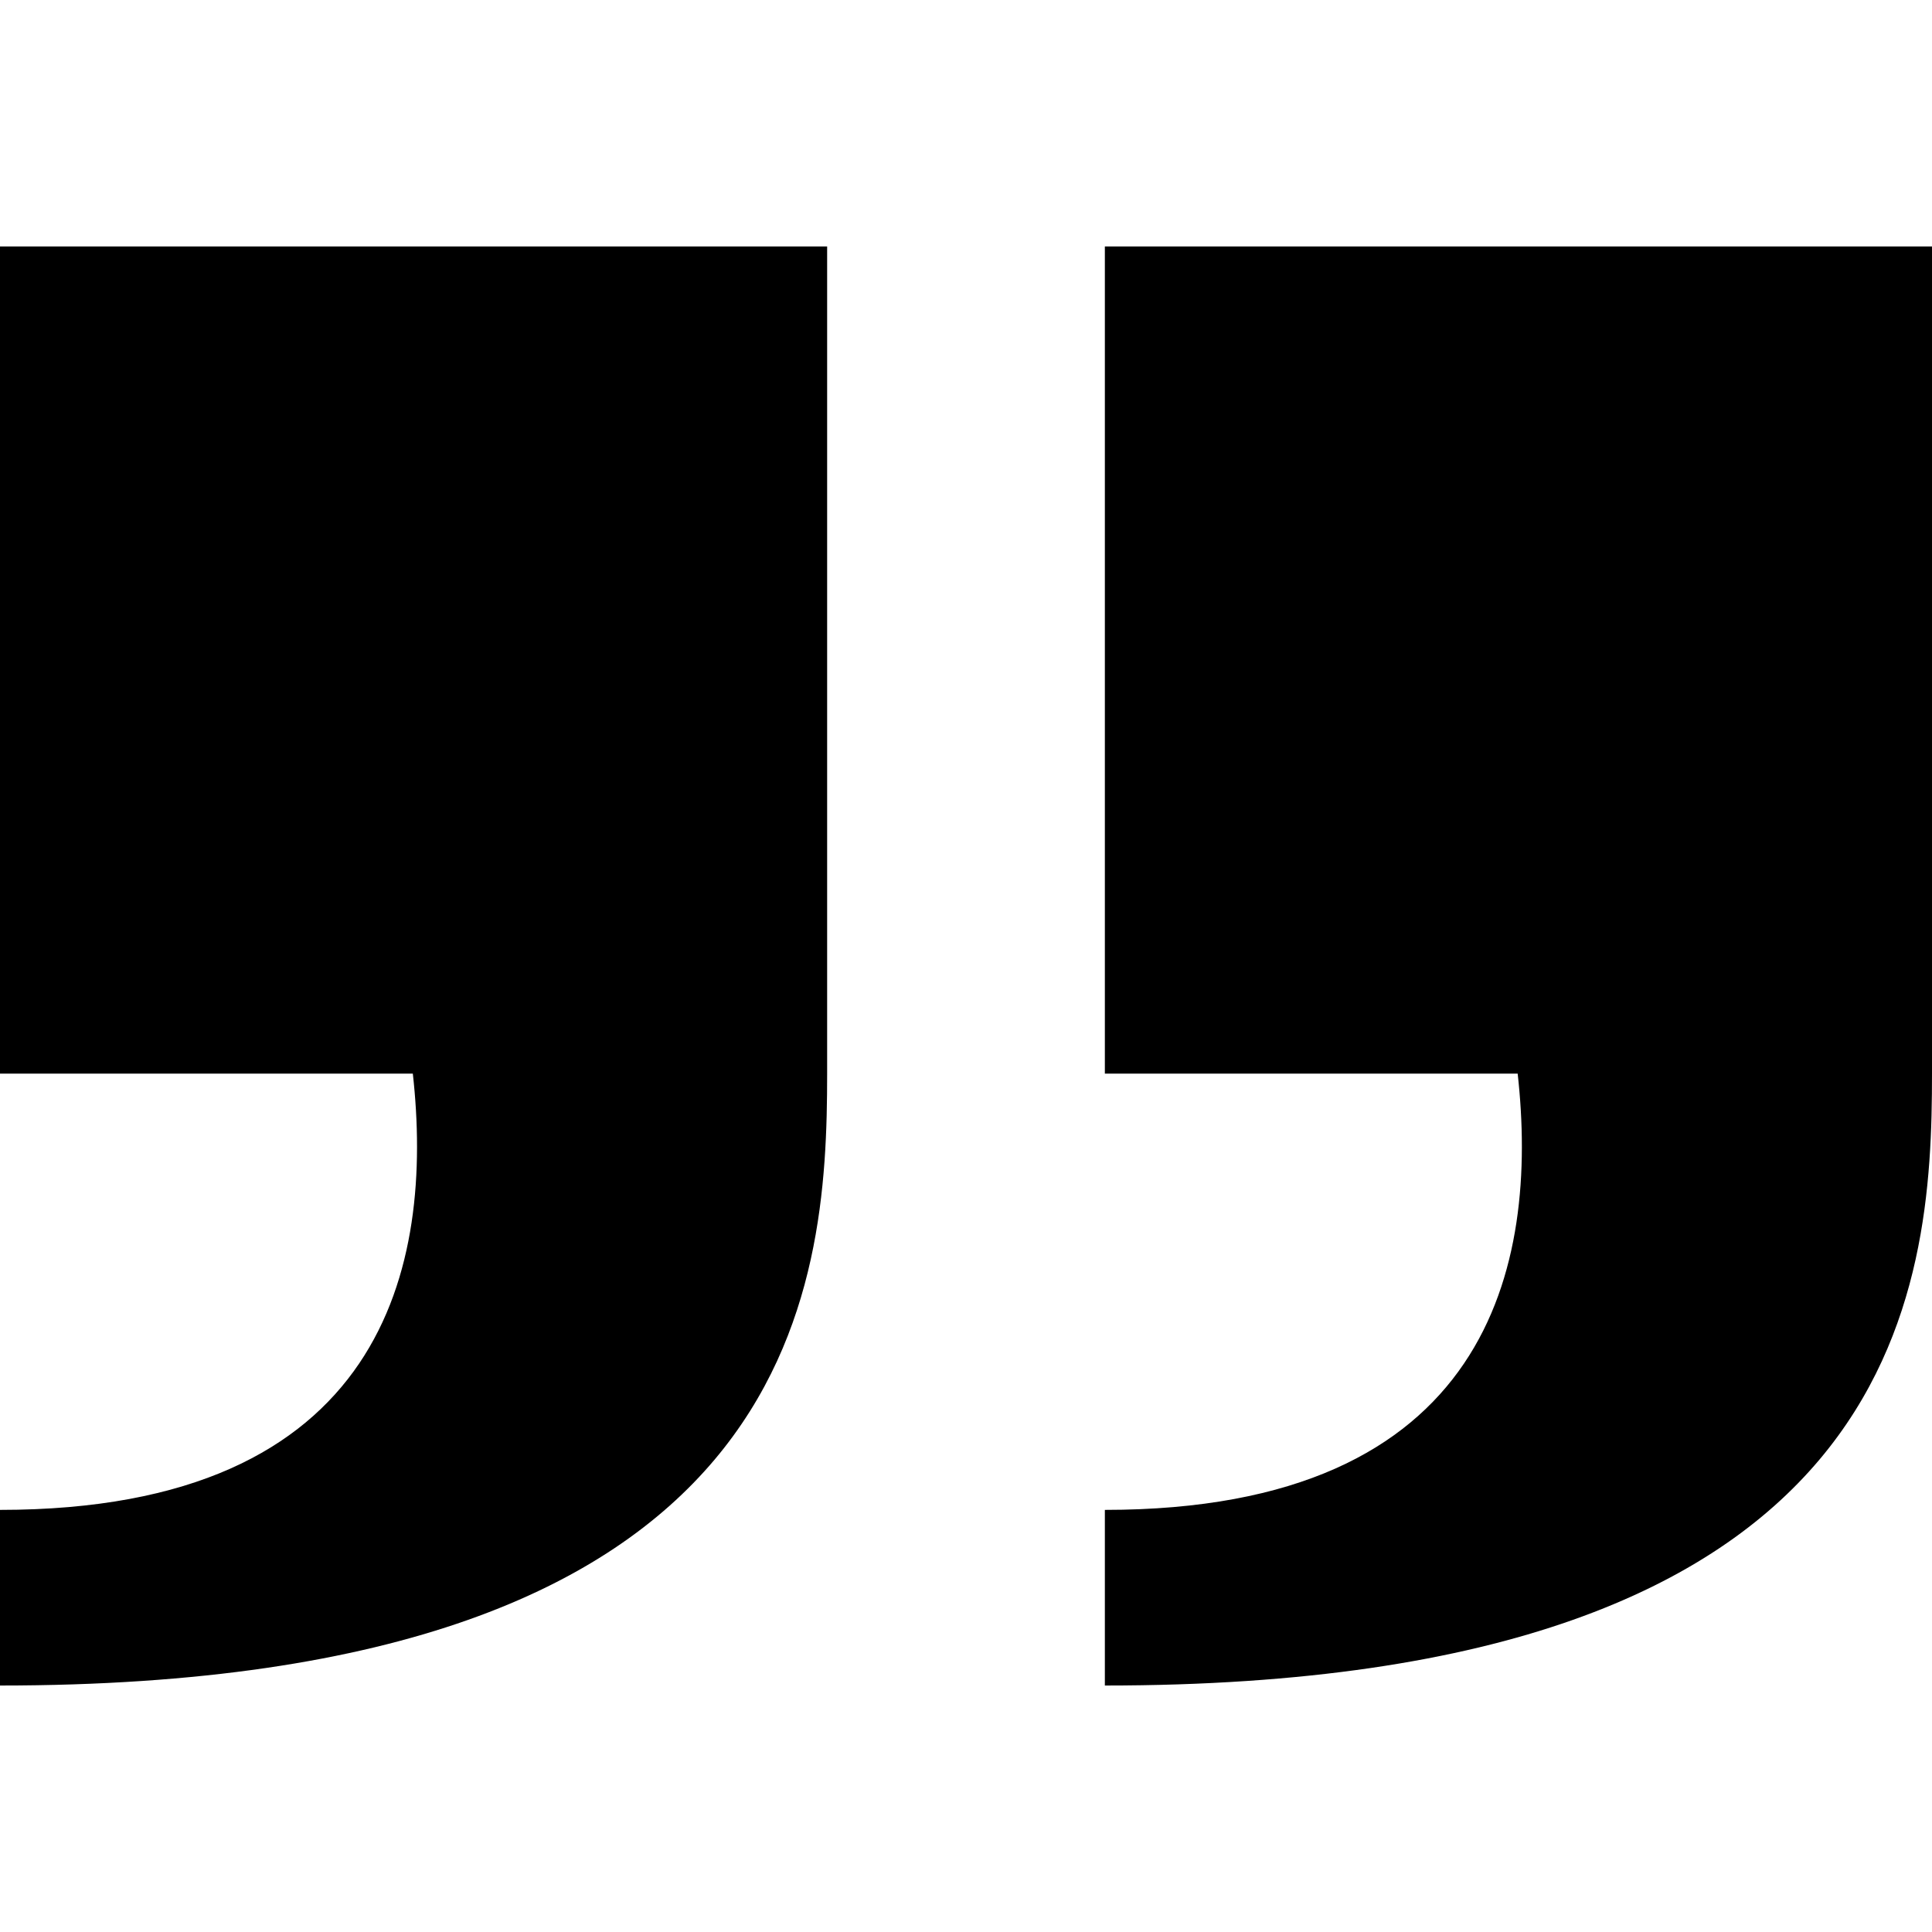
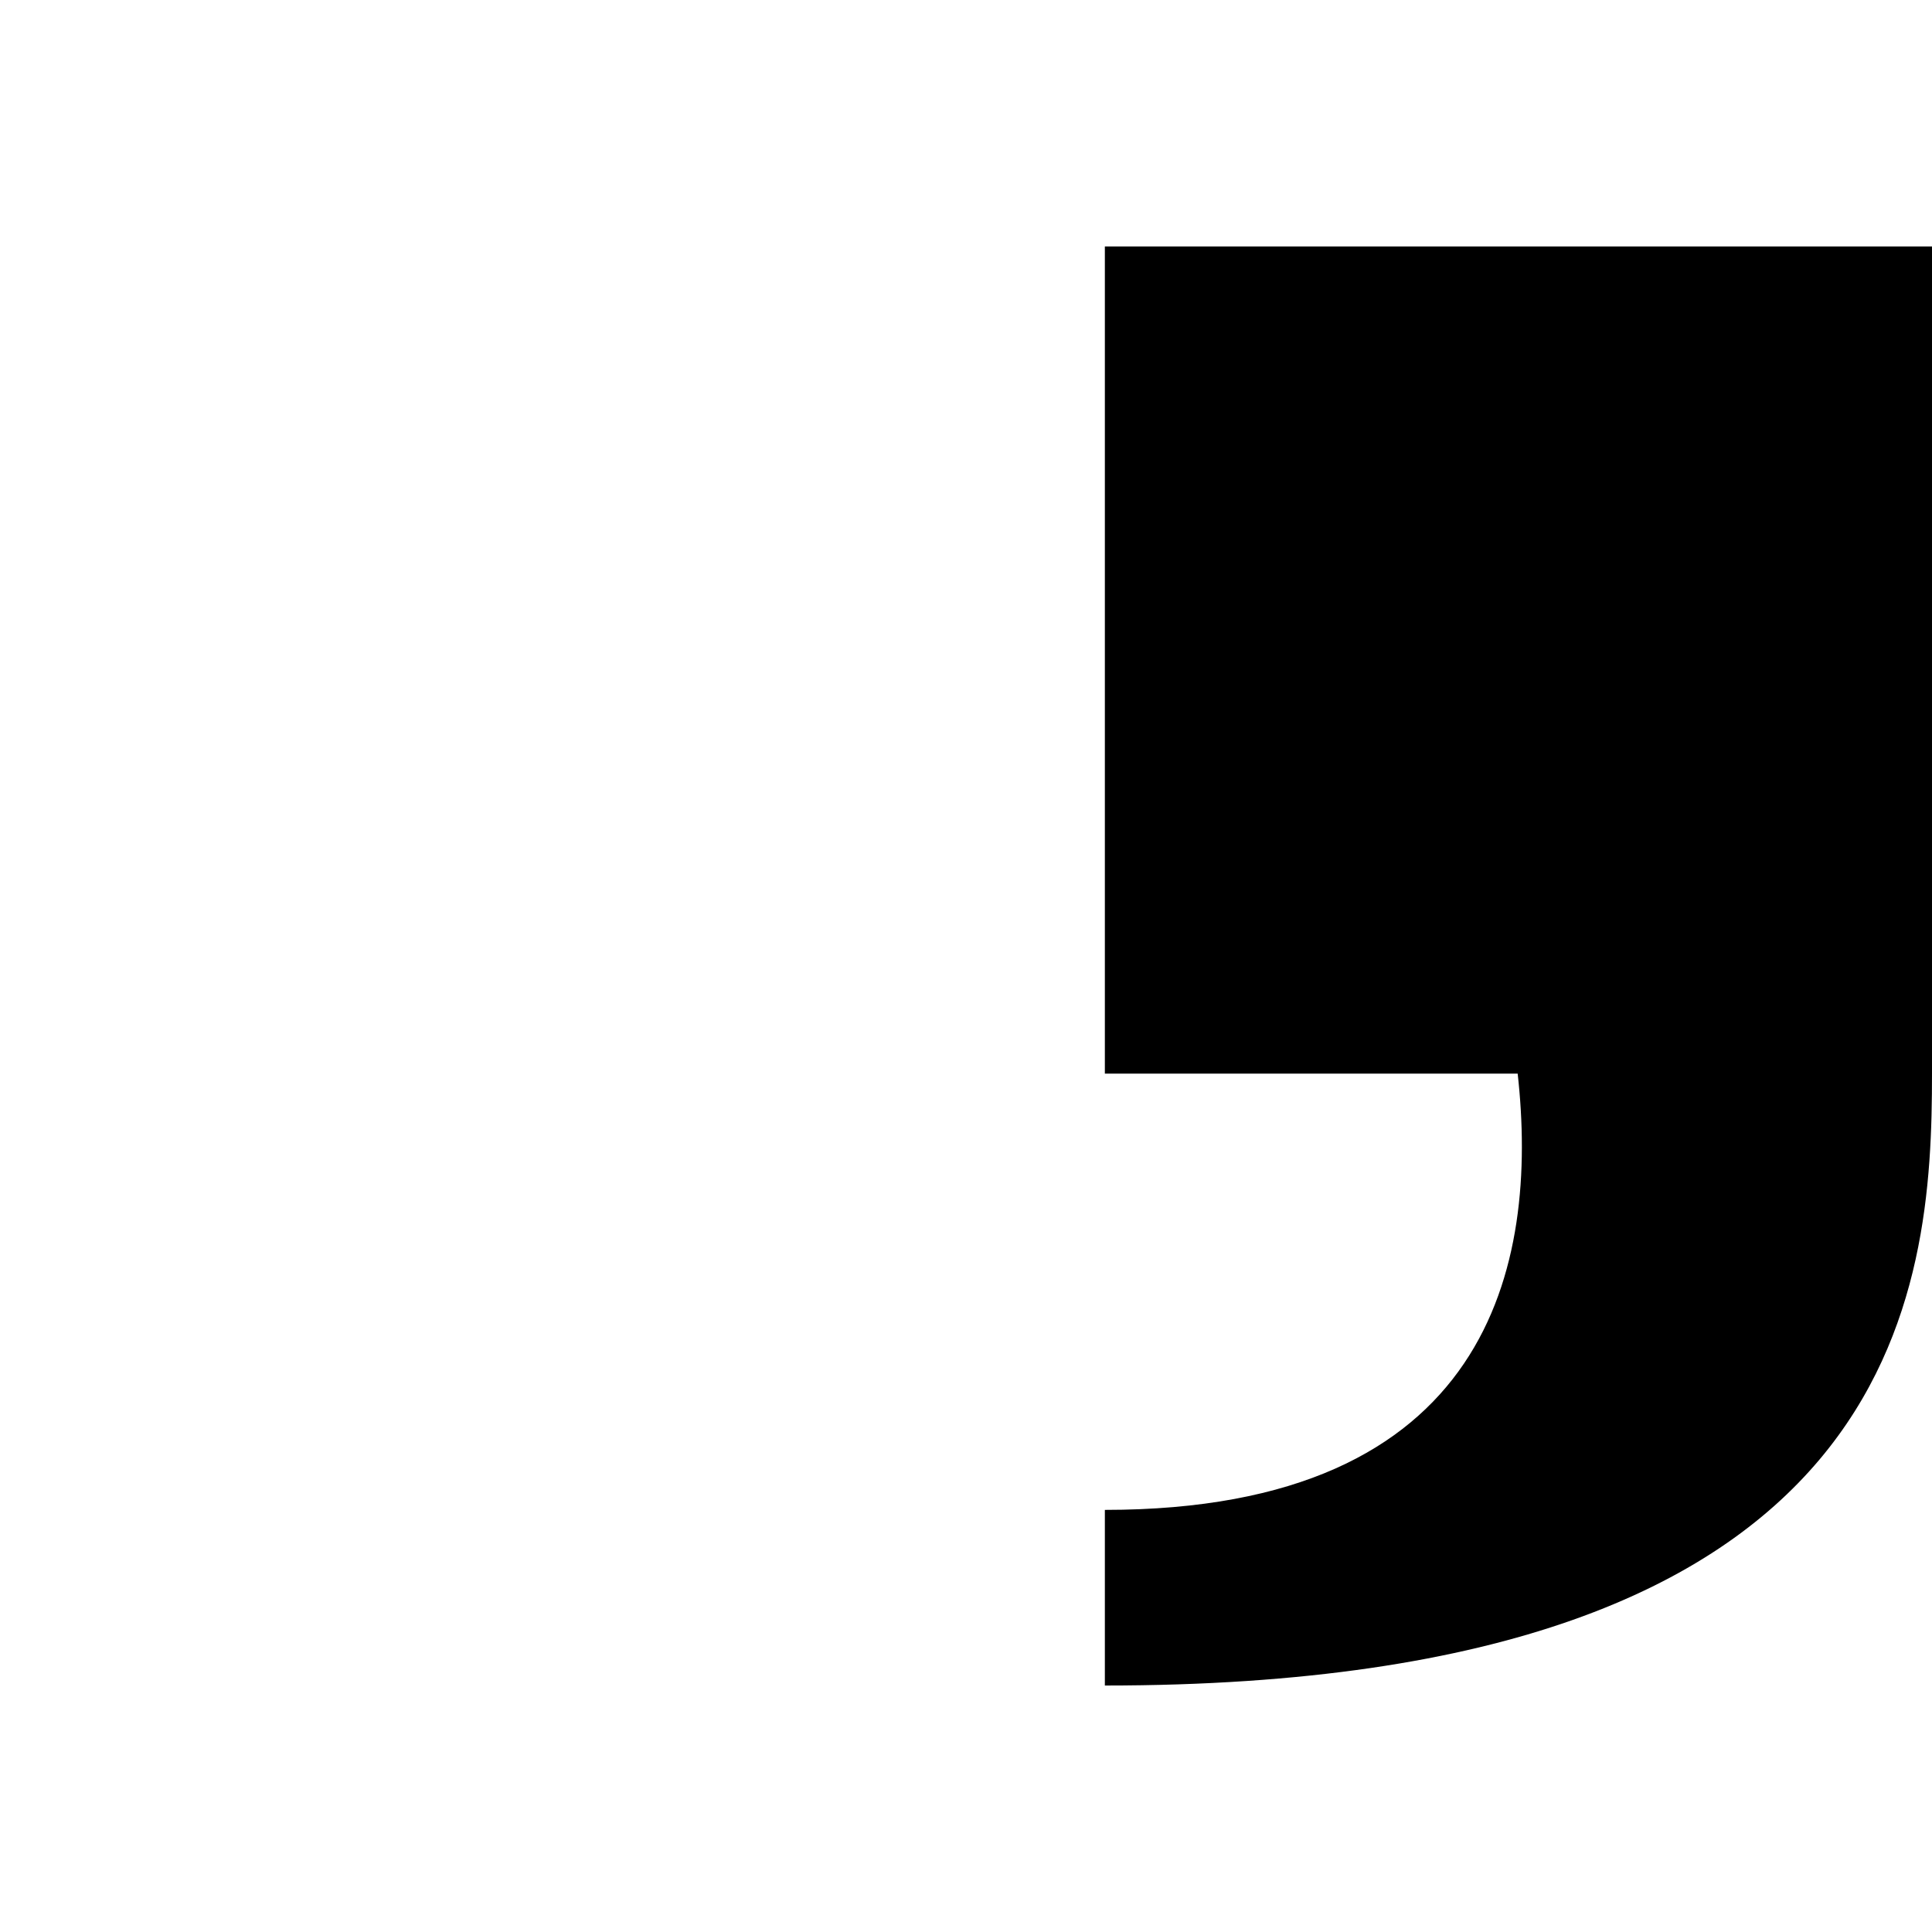
<svg xmlns="http://www.w3.org/2000/svg" height="512" viewBox="0 0 512 512" width="512">
  <g id="close_quotation_marks_quotes_end_blockquote_speech">
    <g>
-       <path d="m0 284.519h109.403c5.647 50.764-7.148 115.618-109.403 115.618v46.545c212.668 0 219.201-105.513 219.201-162.163v-219.201h-219.201z" />
      <path d="m292.799 284.519h109.399c5.647 50.765-7.147 115.618-109.399 115.618v46.545c212.664 0 219.201-105.513 219.201-162.163v-219.201h-219.201z" />
    </g>
  </g>
  <g id="Capa_1" />
</svg>